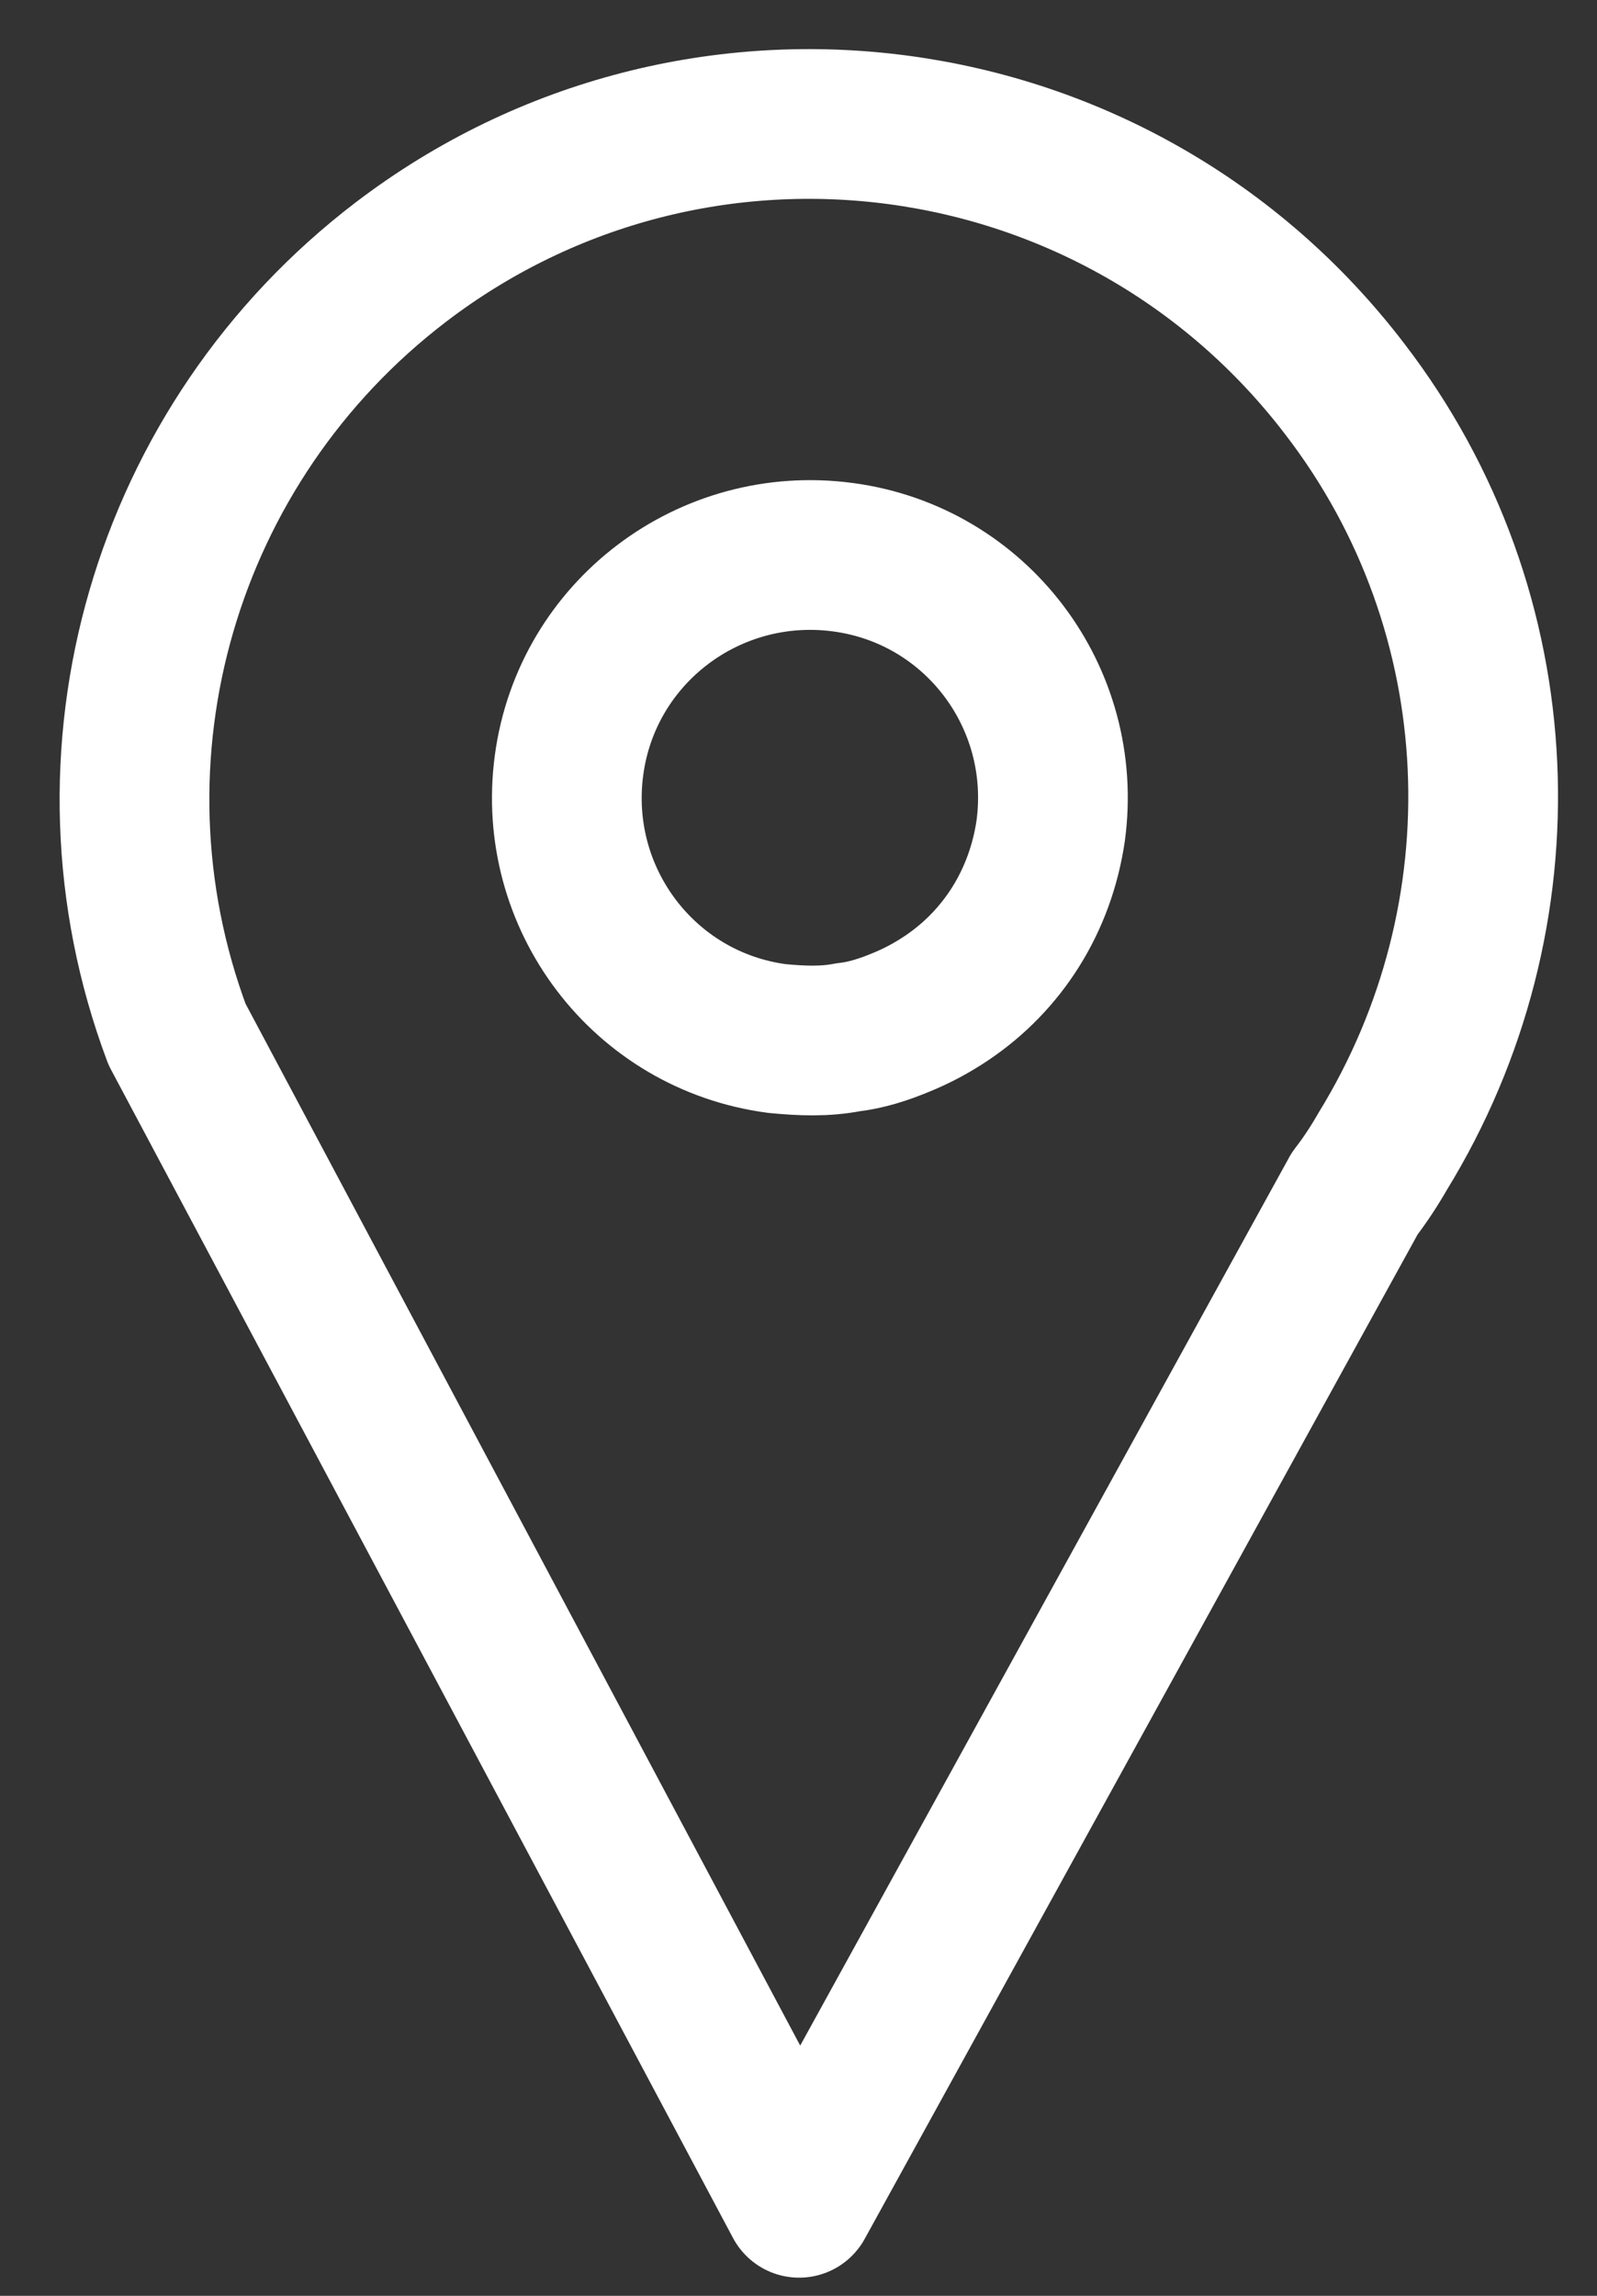
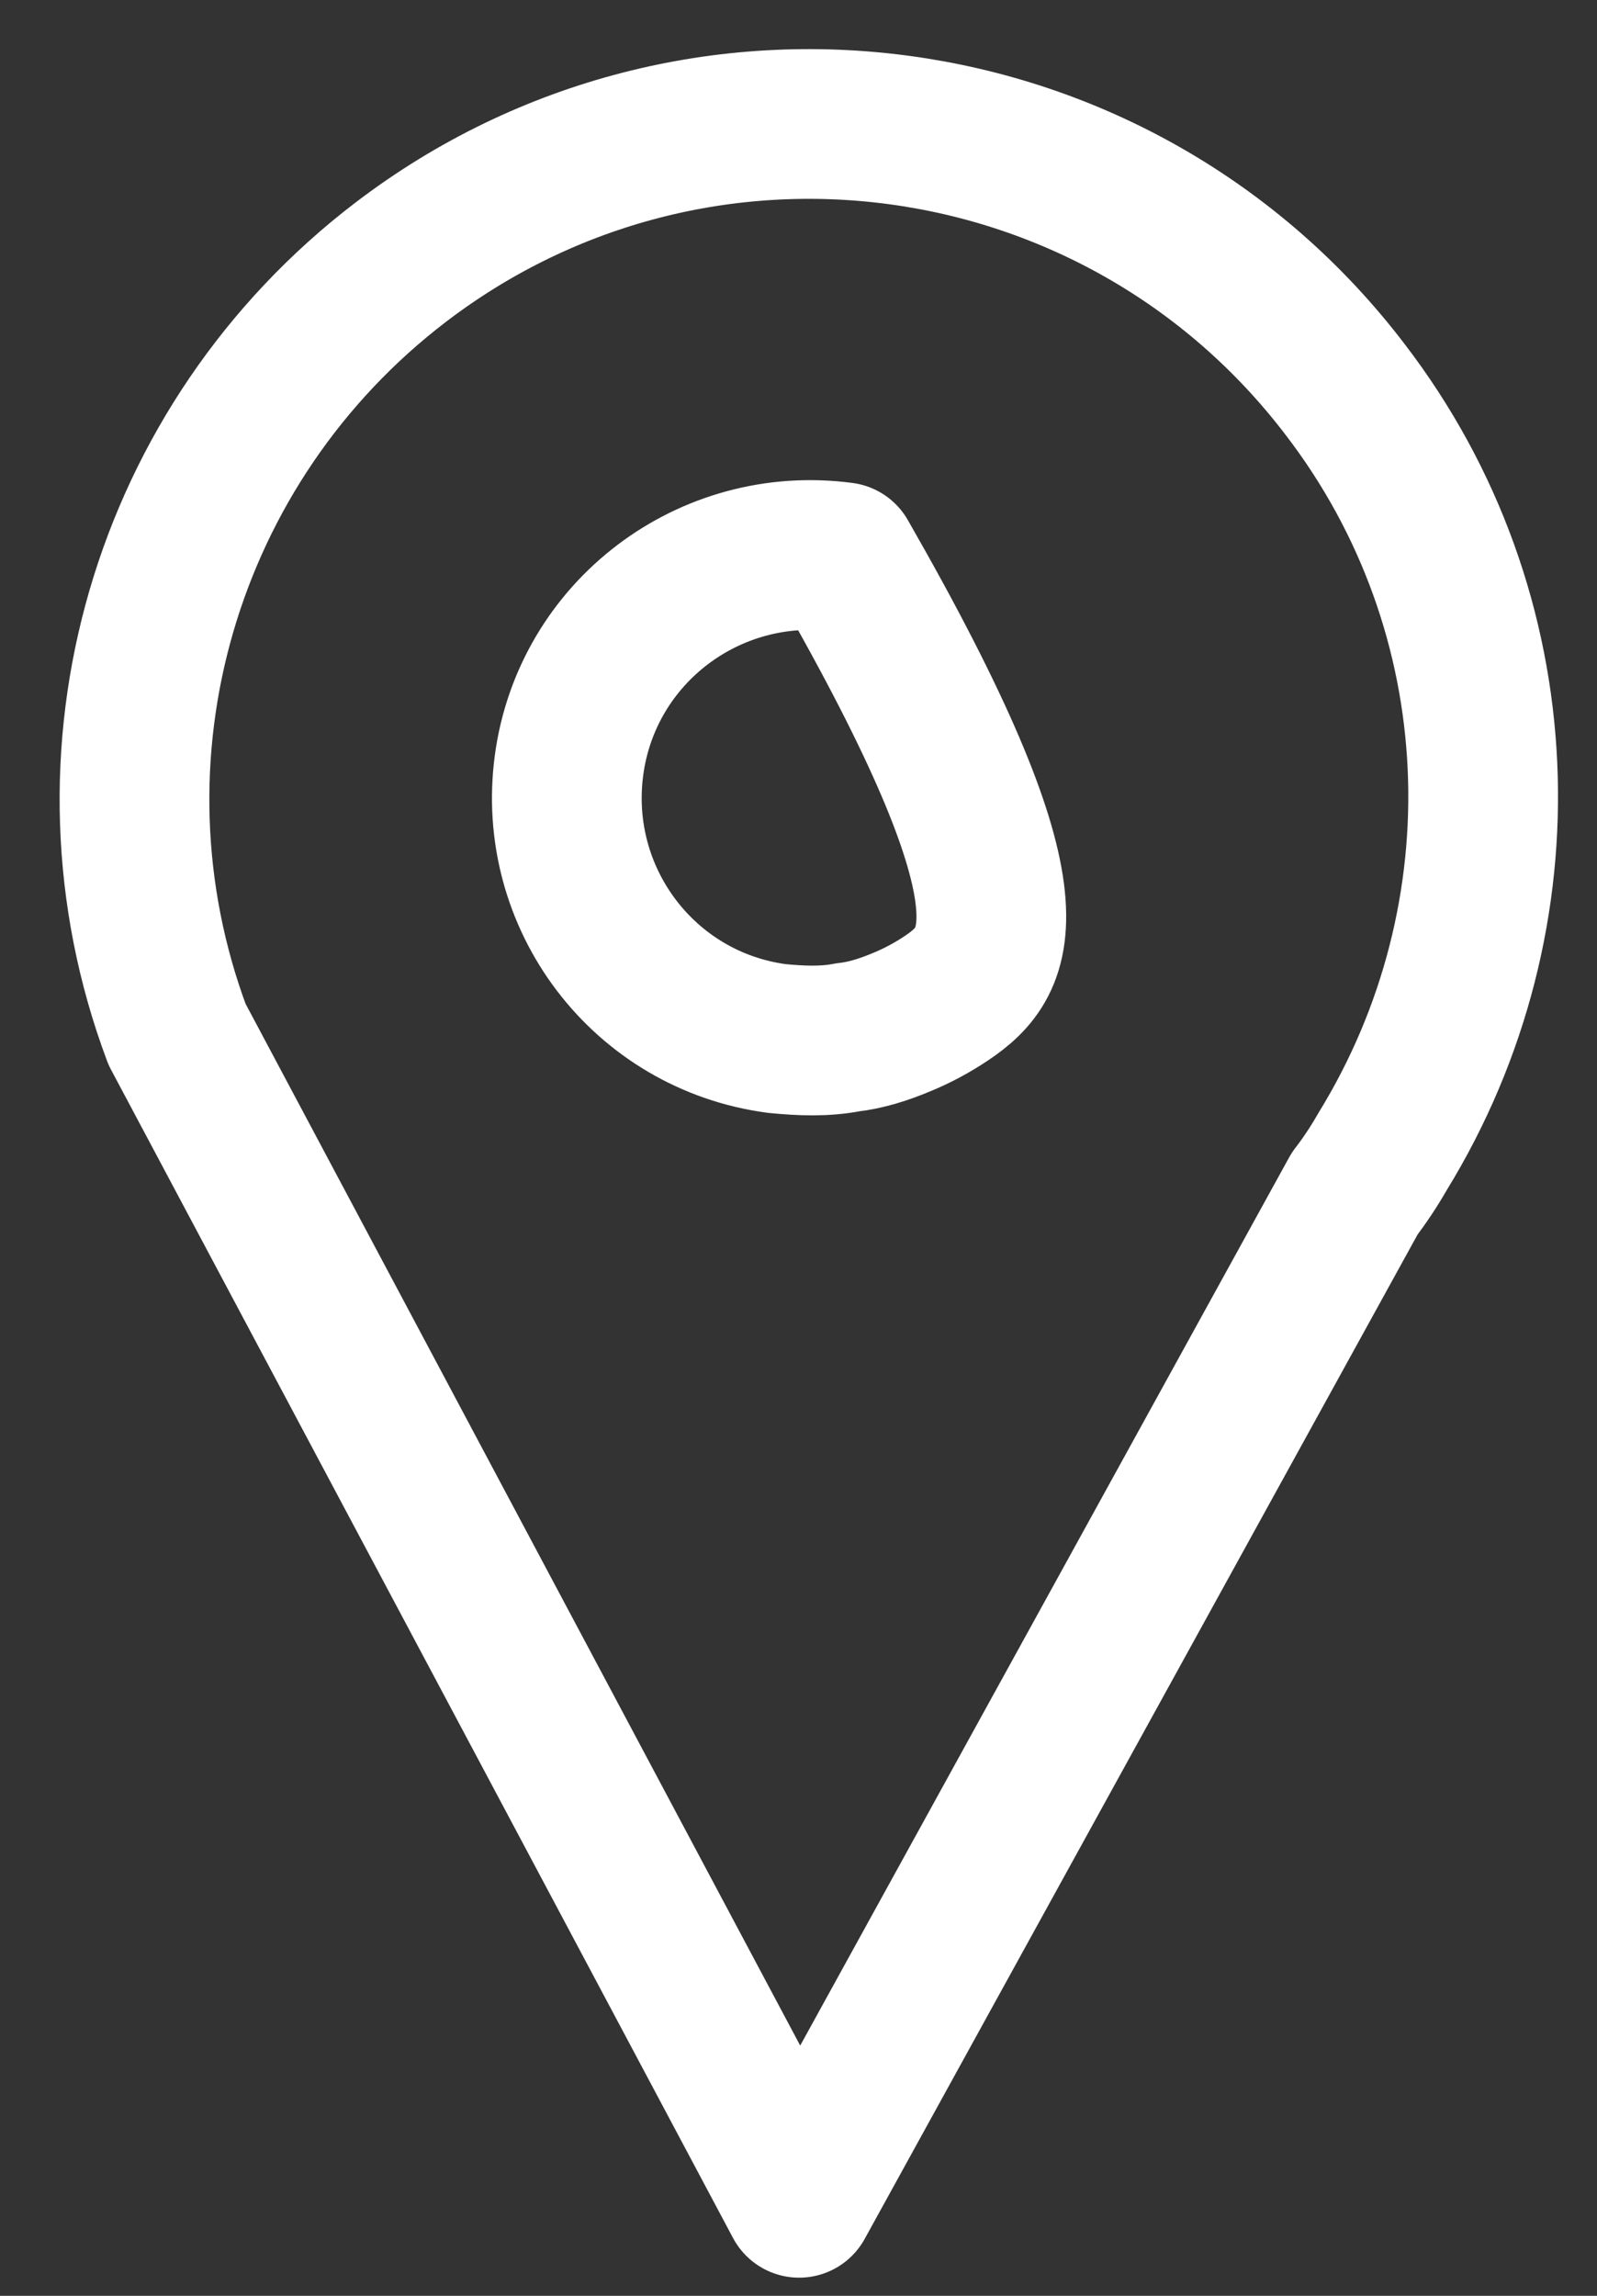
<svg xmlns="http://www.w3.org/2000/svg" width="16" height="23" viewBox="0 0 16 23" fill="none">
  <rect x="0" y="0" width="16" height="23" fill="#333333" stroke="none" />
-   <path d="M13.476 3.901C11.211 0.931 6.977 0.367 4.017 2.625C1.649 4.432 0.73 7.573 1.774 10.363L8.006 22.068L13.573 11.956C13.676 11.823 13.772 11.676 13.852 11.536C15.304 9.174 15.193 6.138 13.476 3.901ZM9.033 10.24C8.859 10.313 8.677 10.372 8.494 10.392C8.266 10.437 8.029 10.428 7.784 10.404C6.449 10.227 5.522 9 5.701 7.666C5.88 6.332 7.109 5.404 8.444 5.582C9.779 5.759 10.706 6.986 10.527 8.32C10.423 9.033 10.041 9.624 9.485 9.998C9.342 10.094 9.192 10.175 9.033 10.24Z" stroke="#fff" stroke-width="1.5" stroke-linejoin="round" />
+   <path d="M13.476 3.901C11.211 0.931 6.977 0.367 4.017 2.625C1.649 4.432 0.73 7.573 1.774 10.363L8.006 22.068L13.573 11.956C13.676 11.823 13.772 11.676 13.852 11.536C15.304 9.174 15.193 6.138 13.476 3.901ZM9.033 10.24C8.859 10.313 8.677 10.372 8.494 10.392C8.266 10.437 8.029 10.428 7.784 10.404C6.449 10.227 5.522 9 5.701 7.666C5.88 6.332 7.109 5.404 8.444 5.582C10.423 9.033 10.041 9.624 9.485 9.998C9.342 10.094 9.192 10.175 9.033 10.24Z" stroke="#fff" stroke-width="1.5" stroke-linejoin="round" />
</svg>